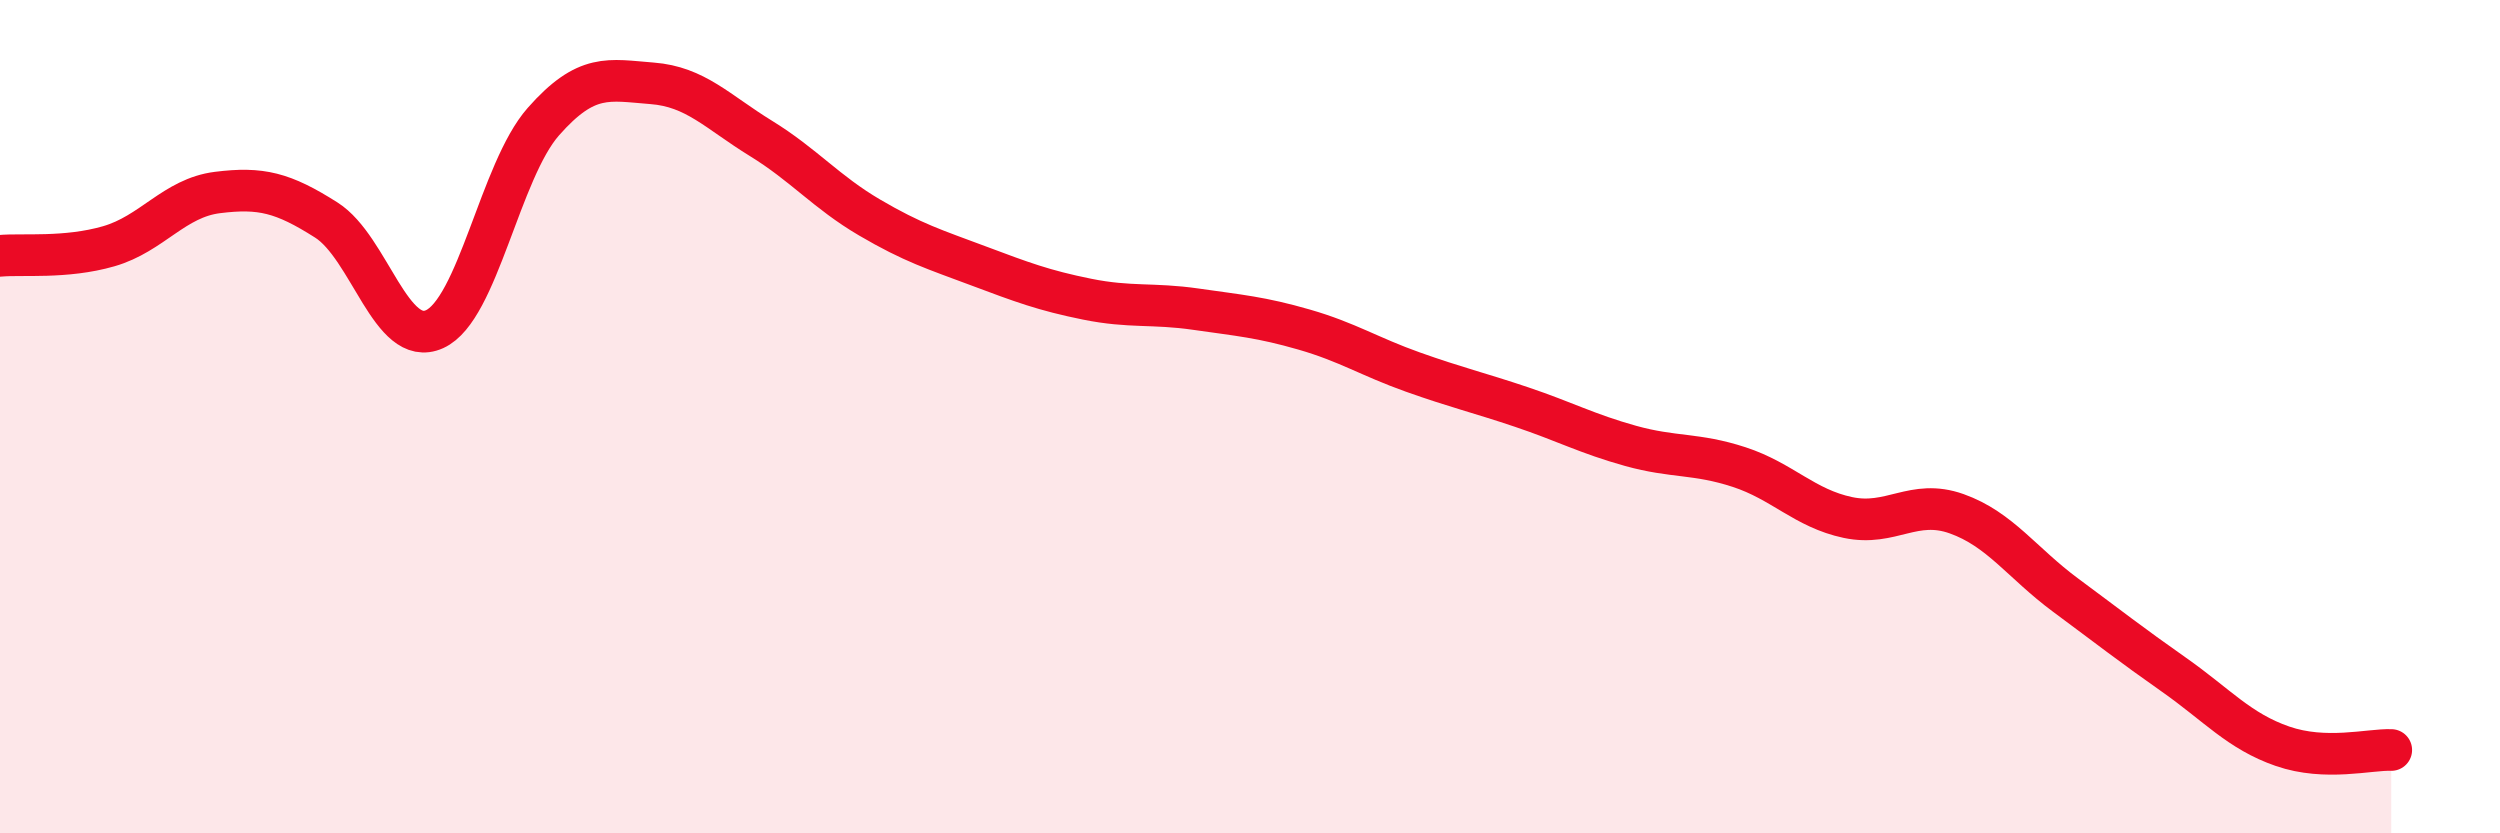
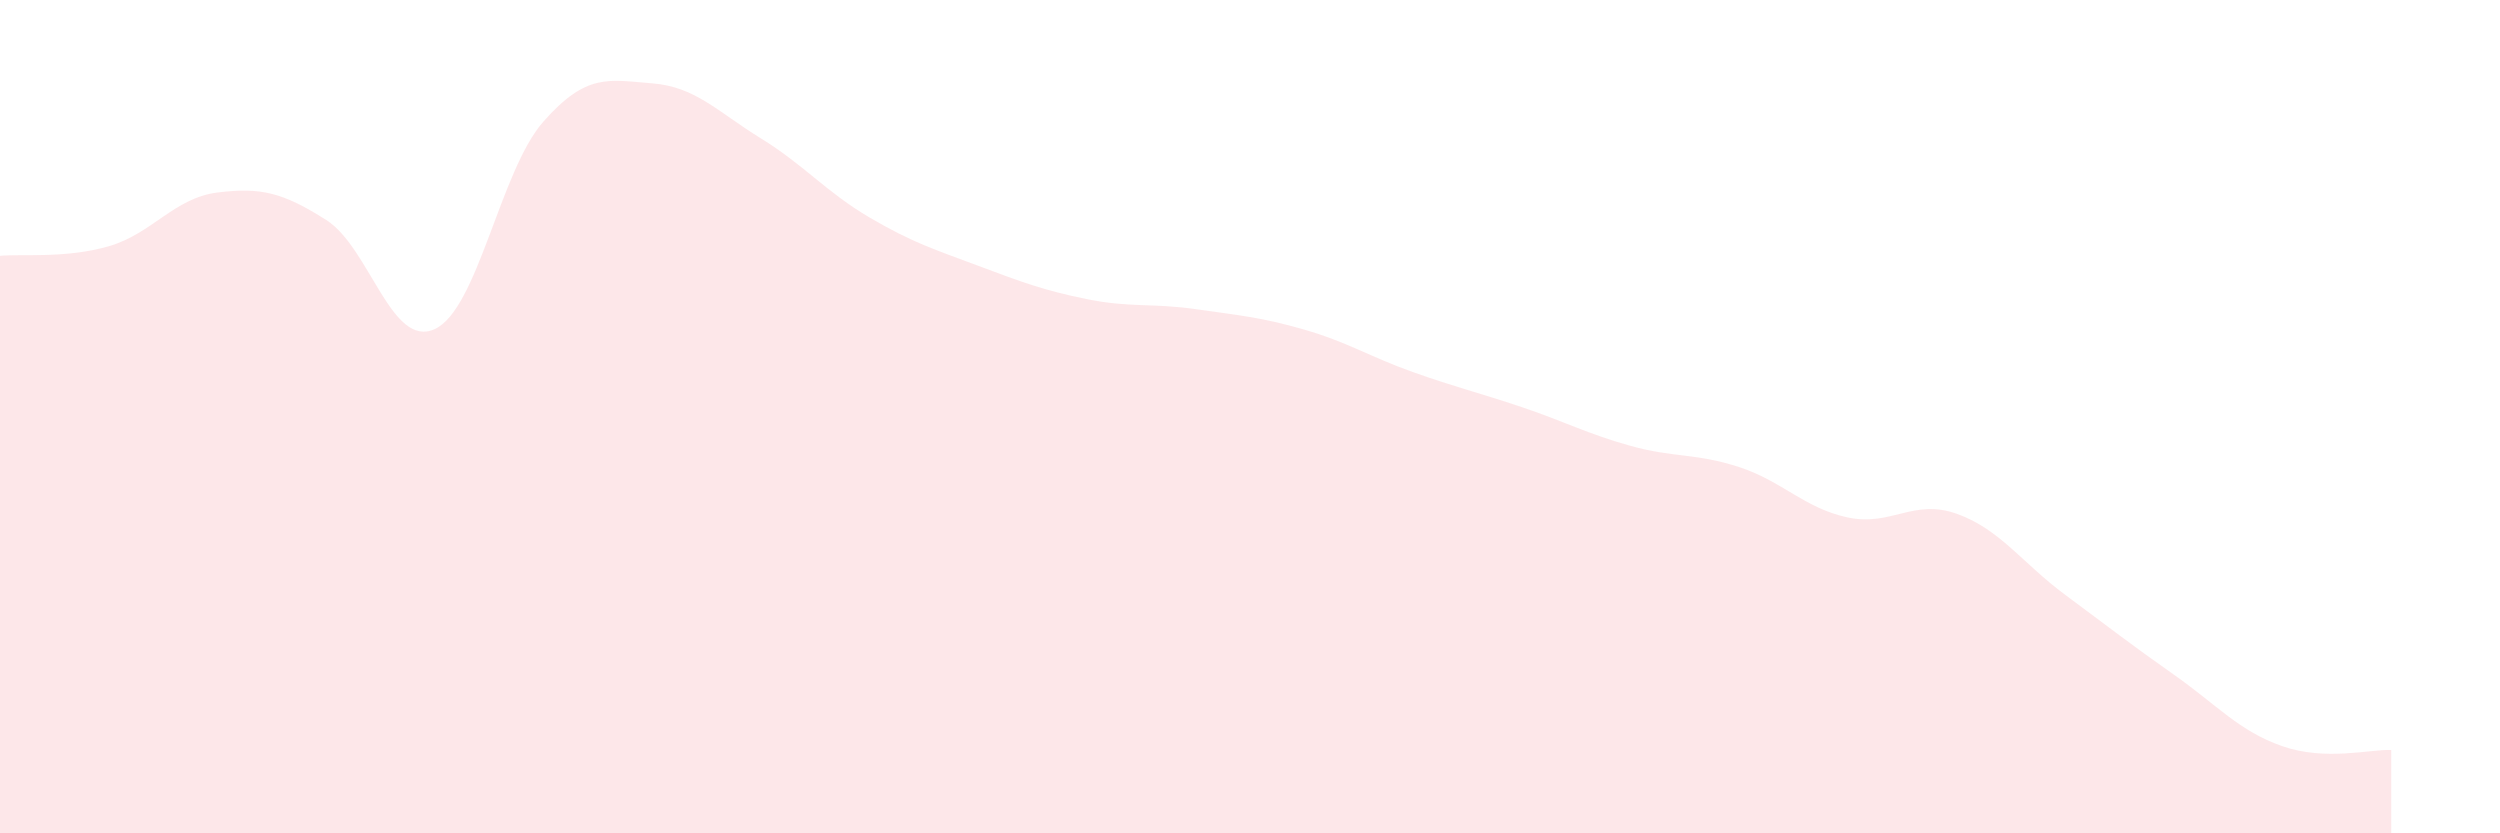
<svg xmlns="http://www.w3.org/2000/svg" width="60" height="20" viewBox="0 0 60 20">
  <path d="M 0,6.14 C 0.52,6.09 1.57,6.21 2.61,5.91 C 3.65,5.61 4.18,4.75 5.22,4.62 C 6.26,4.49 6.79,4.62 7.83,5.28 C 8.87,5.94 9.39,8.37 10.43,7.9 C 11.47,7.43 12,4.1 13.04,2.92 C 14.08,1.74 14.61,1.92 15.65,2 C 16.69,2.08 17.22,2.68 18.26,3.32 C 19.3,3.96 19.83,4.61 20.87,5.22 C 21.91,5.83 22.44,5.99 23.48,6.38 C 24.52,6.77 25.05,6.97 26.09,7.18 C 27.13,7.39 27.66,7.27 28.7,7.42 C 29.74,7.57 30.26,7.61 31.3,7.91 C 32.34,8.21 32.87,8.56 33.91,8.93 C 34.95,9.3 35.48,9.42 36.52,9.77 C 37.56,10.12 38.09,10.41 39.13,10.7 C 40.17,10.99 40.7,10.87 41.74,11.21 C 42.78,11.55 43.31,12.2 44.35,12.42 C 45.39,12.64 45.92,11.96 46.96,12.33 C 48,12.7 48.53,13.51 49.57,14.28 C 50.61,15.05 51.13,15.46 52.17,16.19 C 53.21,16.92 53.74,17.55 54.78,17.91 C 55.82,18.27 56.87,17.98 57.39,18L57.39 20L0 20Z" fill="#EB0A25" opacity="0.1" stroke-linecap="round" stroke-linejoin="round" />
-   <path d="M 0,6.14 C 0.52,6.09 1.57,6.21 2.61,5.91 C 3.65,5.61 4.18,4.75 5.22,4.62 C 6.26,4.49 6.79,4.62 7.83,5.28 C 8.87,5.94 9.39,8.37 10.43,7.9 C 11.47,7.43 12,4.1 13.04,2.92 C 14.08,1.74 14.61,1.92 15.65,2 C 16.69,2.08 17.22,2.68 18.26,3.32 C 19.3,3.96 19.83,4.61 20.87,5.22 C 21.91,5.83 22.44,5.99 23.48,6.38 C 24.52,6.77 25.05,6.97 26.09,7.18 C 27.13,7.39 27.66,7.27 28.7,7.42 C 29.74,7.57 30.26,7.61 31.3,7.91 C 32.34,8.21 32.87,8.56 33.91,8.93 C 34.95,9.3 35.48,9.42 36.52,9.77 C 37.56,10.12 38.09,10.41 39.13,10.7 C 40.17,10.99 40.7,10.87 41.74,11.21 C 42.78,11.55 43.31,12.2 44.35,12.42 C 45.39,12.64 45.92,11.96 46.96,12.33 C 48,12.7 48.53,13.51 49.57,14.28 C 50.61,15.05 51.13,15.46 52.17,16.19 C 53.21,16.92 53.74,17.55 54.78,17.91 C 55.82,18.27 56.87,17.98 57.39,18" stroke="#EB0A25" stroke-width="1" fill="none" stroke-linecap="round" stroke-linejoin="round" />
</svg>